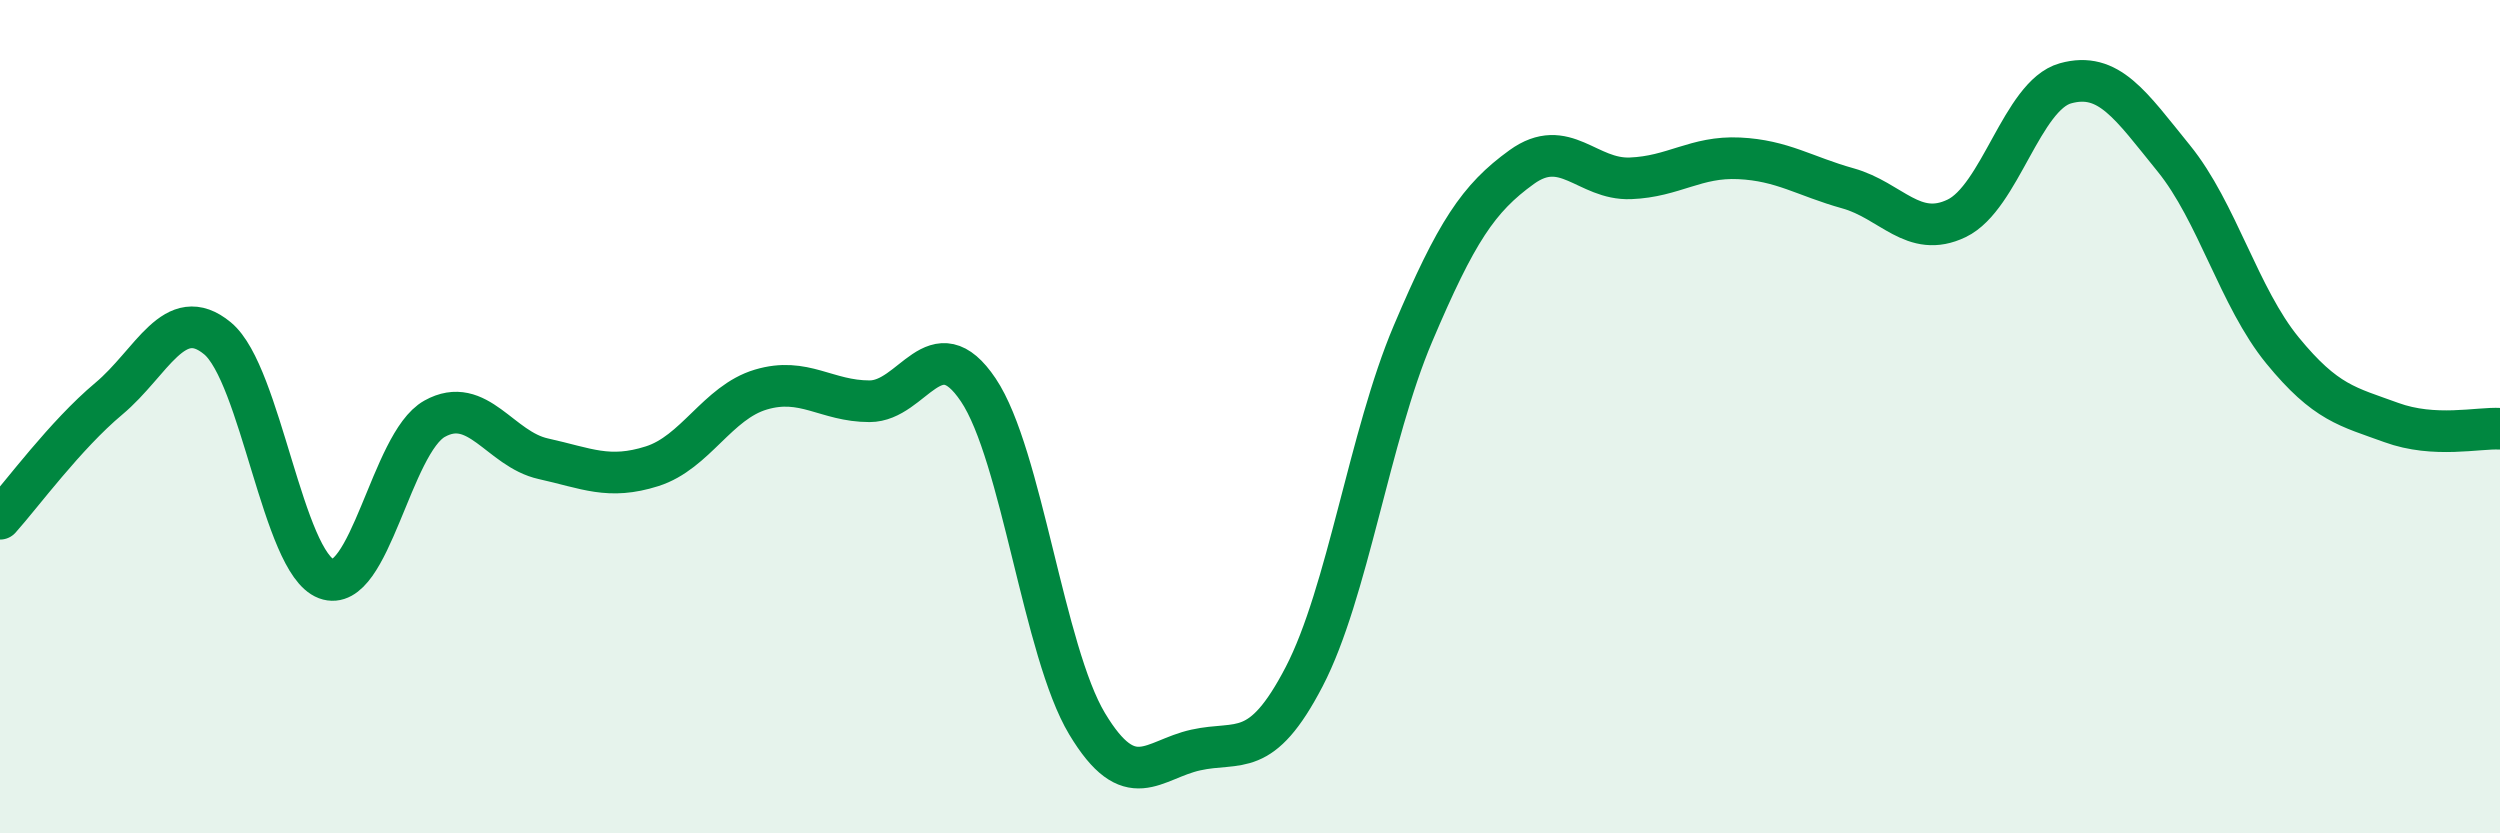
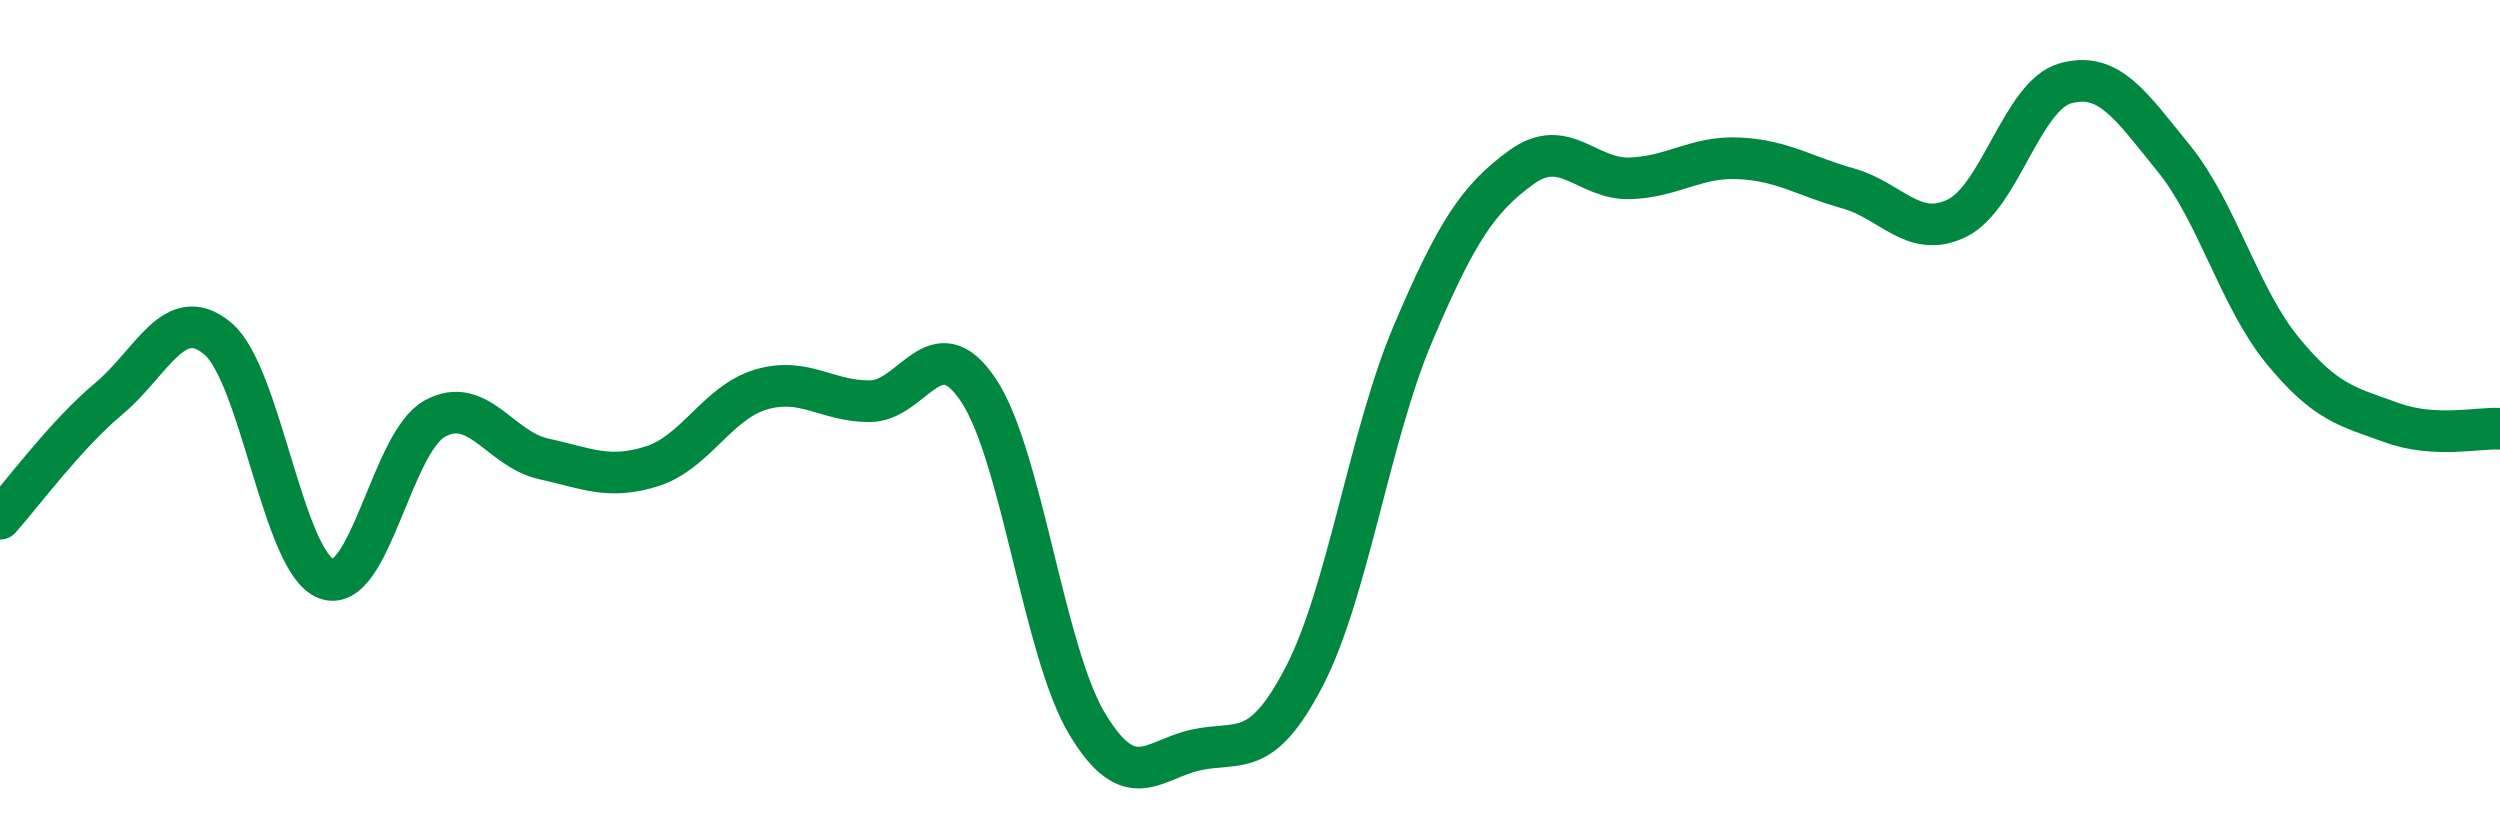
<svg xmlns="http://www.w3.org/2000/svg" width="60" height="20" viewBox="0 0 60 20">
-   <path d="M 0,12.45 C 0.52,11.87 1.57,10.44 2.61,9.57 C 3.65,8.7 4.18,7.26 5.22,8.12 C 6.26,8.98 6.79,13.5 7.83,13.89 C 8.87,14.28 9.39,10.63 10.43,10.05 C 11.47,9.47 12,10.78 13.04,11.01 C 14.08,11.24 14.61,11.52 15.65,11.19 C 16.69,10.86 17.22,9.66 18.26,9.35 C 19.3,9.04 19.83,9.63 20.87,9.63 C 21.91,9.63 22.44,7.81 23.48,9.36 C 24.52,10.91 25.05,15.64 26.09,17.37 C 27.13,19.1 27.66,18.23 28.7,18 C 29.74,17.77 30.26,18.24 31.3,16.24 C 32.34,14.24 32.87,10.46 33.91,8.01 C 34.95,5.56 35.48,4.76 36.52,4.01 C 37.56,3.26 38.09,4.32 39.13,4.28 C 40.17,4.24 40.7,3.75 41.74,3.8 C 42.78,3.85 43.31,4.23 44.35,4.52 C 45.39,4.81 45.92,5.74 46.96,5.24 C 48,4.74 48.53,2.29 49.57,2 C 50.61,1.71 51.13,2.52 52.17,3.8 C 53.21,5.08 53.74,7.14 54.78,8.41 C 55.82,9.68 56.35,9.76 57.39,10.14 C 58.43,10.52 59.48,10.26 60,10.29L60 20L0 20Z" fill="#008740" opacity="0.1" stroke-linecap="round" stroke-linejoin="round" />
  <path d="M 0,12.45 C 0.52,11.87 1.57,10.44 2.61,9.57 C 3.65,8.7 4.18,7.26 5.22,8.12 C 6.26,8.98 6.79,13.5 7.83,13.89 C 8.87,14.28 9.39,10.63 10.43,10.05 C 11.47,9.47 12,10.78 13.04,11.01 C 14.08,11.24 14.61,11.52 15.65,11.19 C 16.69,10.86 17.22,9.66 18.26,9.35 C 19.3,9.04 19.83,9.63 20.87,9.63 C 21.91,9.63 22.44,7.81 23.48,9.36 C 24.52,10.91 25.05,15.64 26.09,17.37 C 27.13,19.1 27.66,18.23 28.7,18 C 29.74,17.77 30.26,18.24 31.3,16.24 C 32.34,14.24 32.87,10.46 33.91,8.01 C 34.95,5.56 35.48,4.76 36.52,4.01 C 37.56,3.26 38.09,4.32 39.13,4.28 C 40.17,4.24 40.7,3.75 41.74,3.8 C 42.78,3.85 43.31,4.23 44.35,4.52 C 45.39,4.81 45.92,5.74 46.96,5.24 C 48,4.74 48.53,2.29 49.57,2 C 50.61,1.71 51.13,2.52 52.17,3.8 C 53.21,5.08 53.74,7.14 54.78,8.41 C 55.82,9.68 56.35,9.76 57.39,10.14 C 58.43,10.52 59.48,10.26 60,10.29" stroke="#008740" stroke-width="1" fill="none" stroke-linecap="round" stroke-linejoin="round" />
</svg>